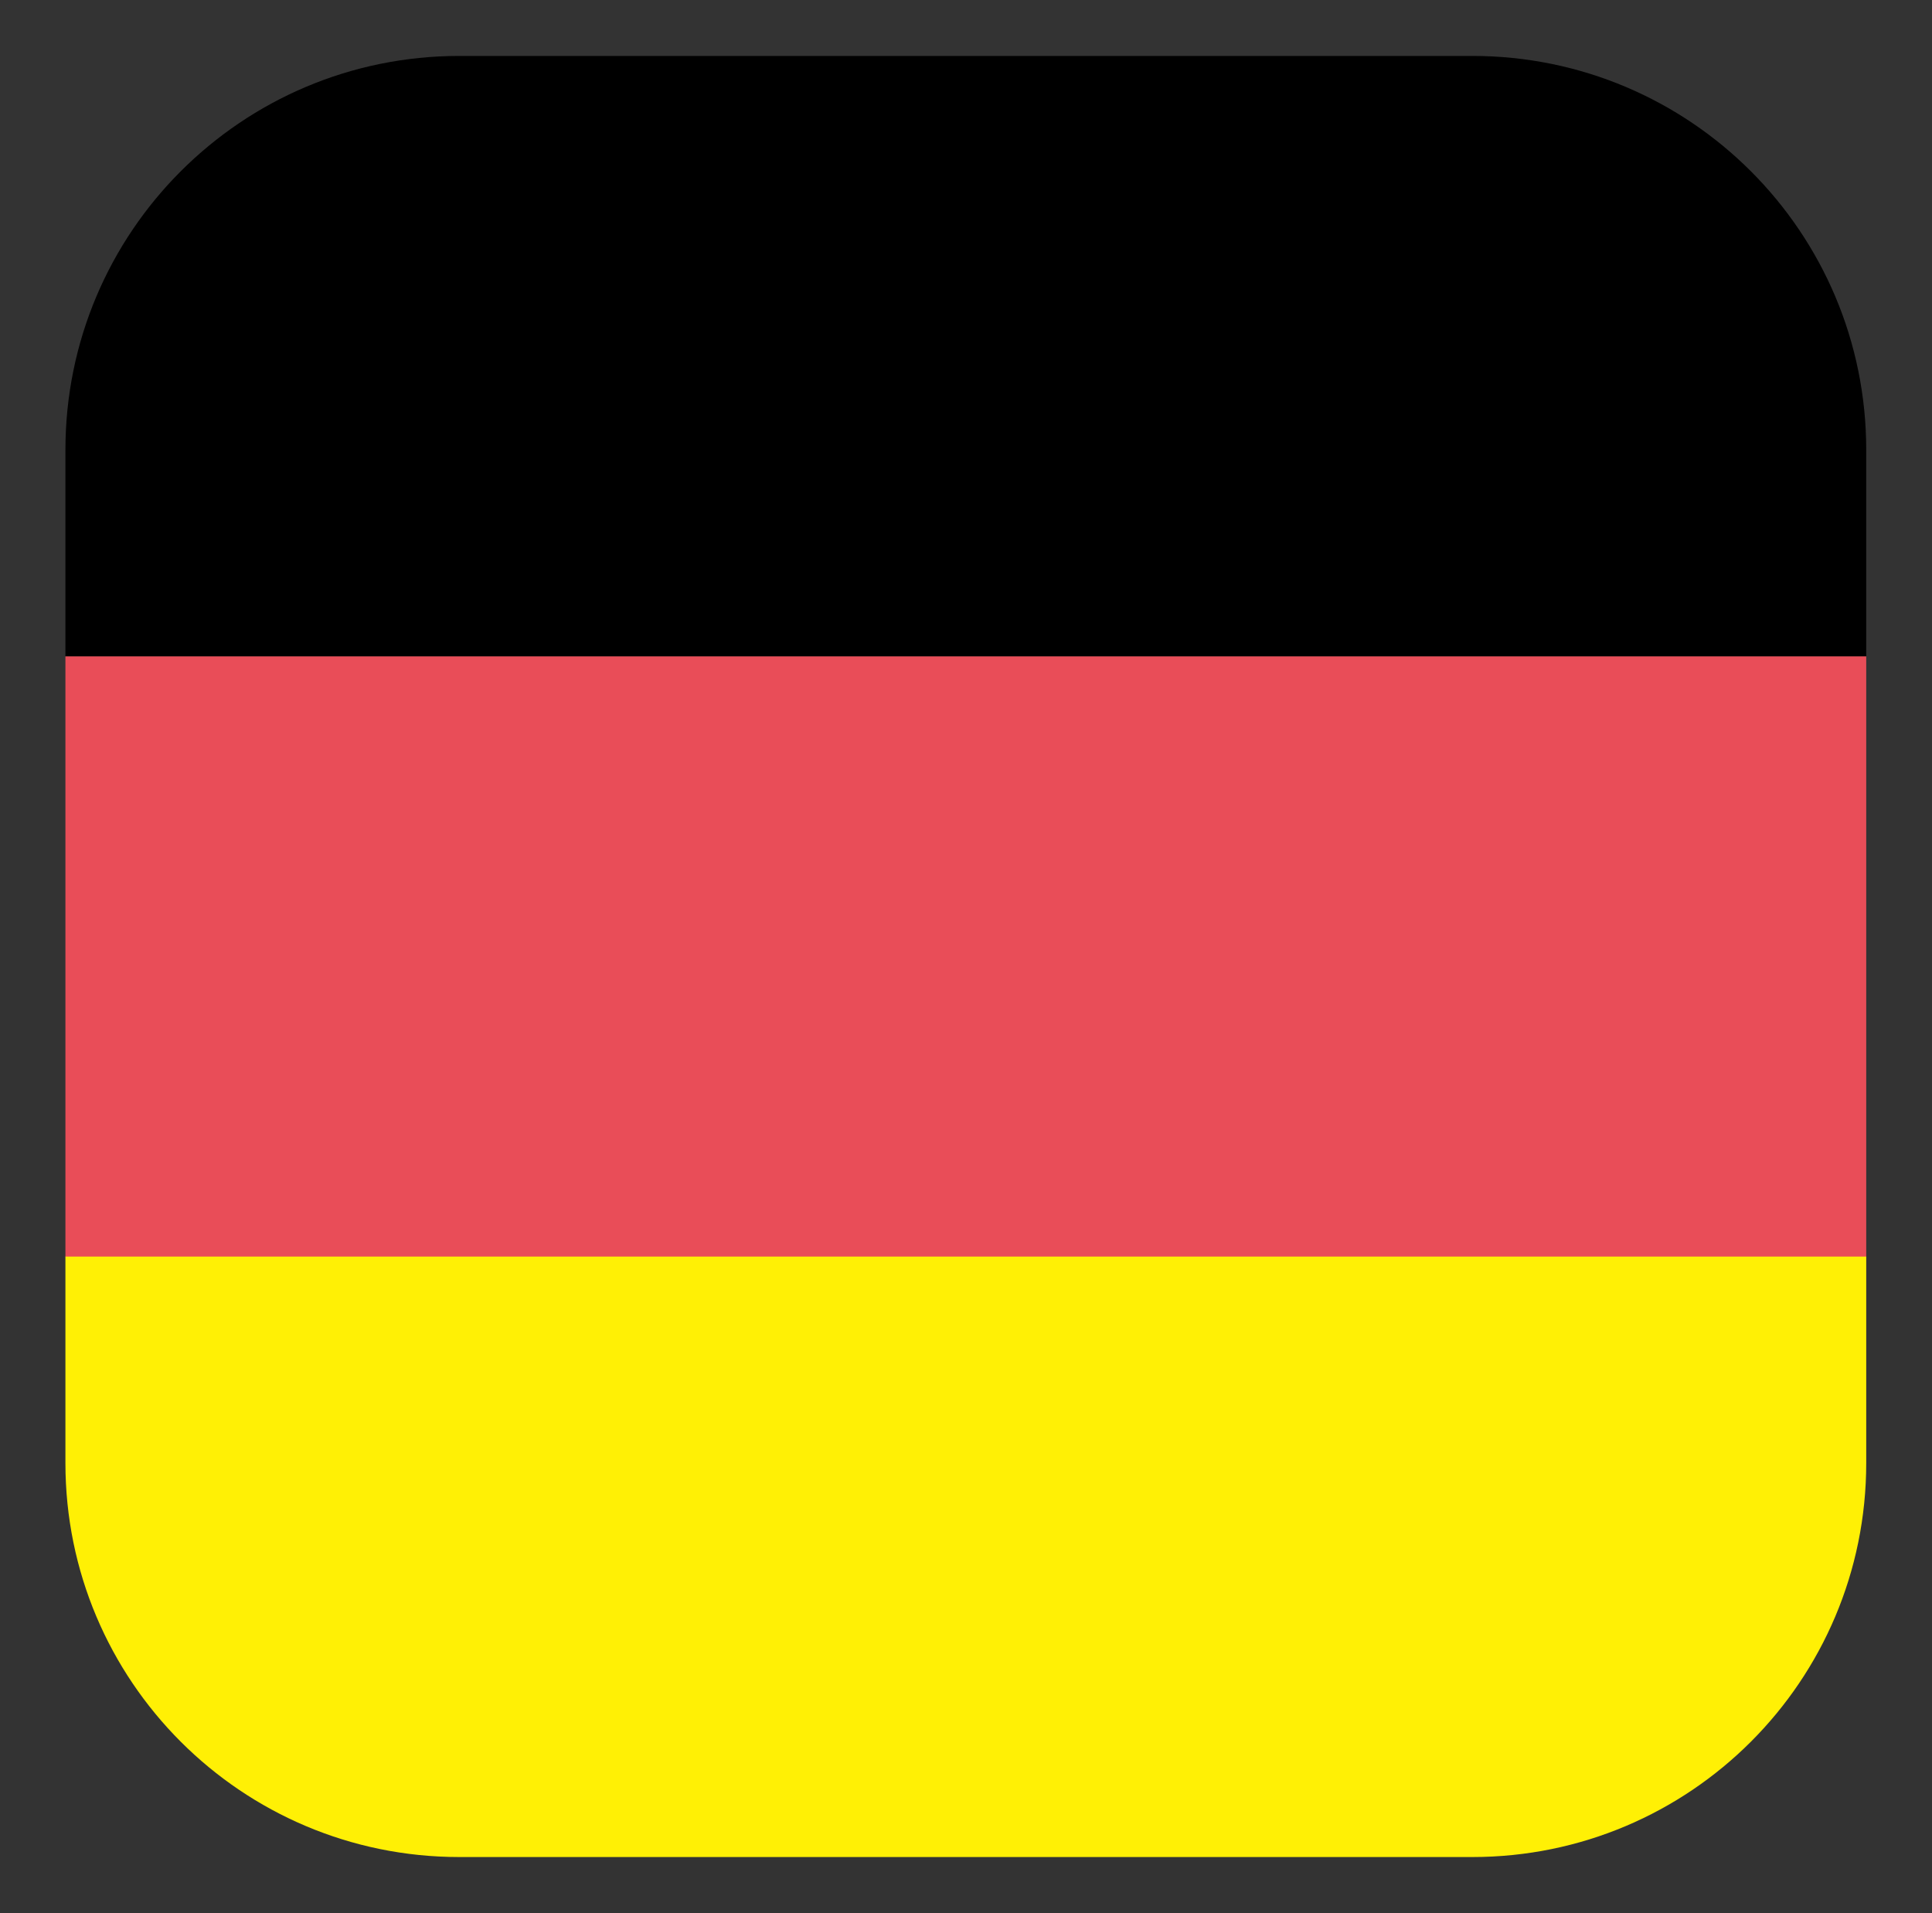
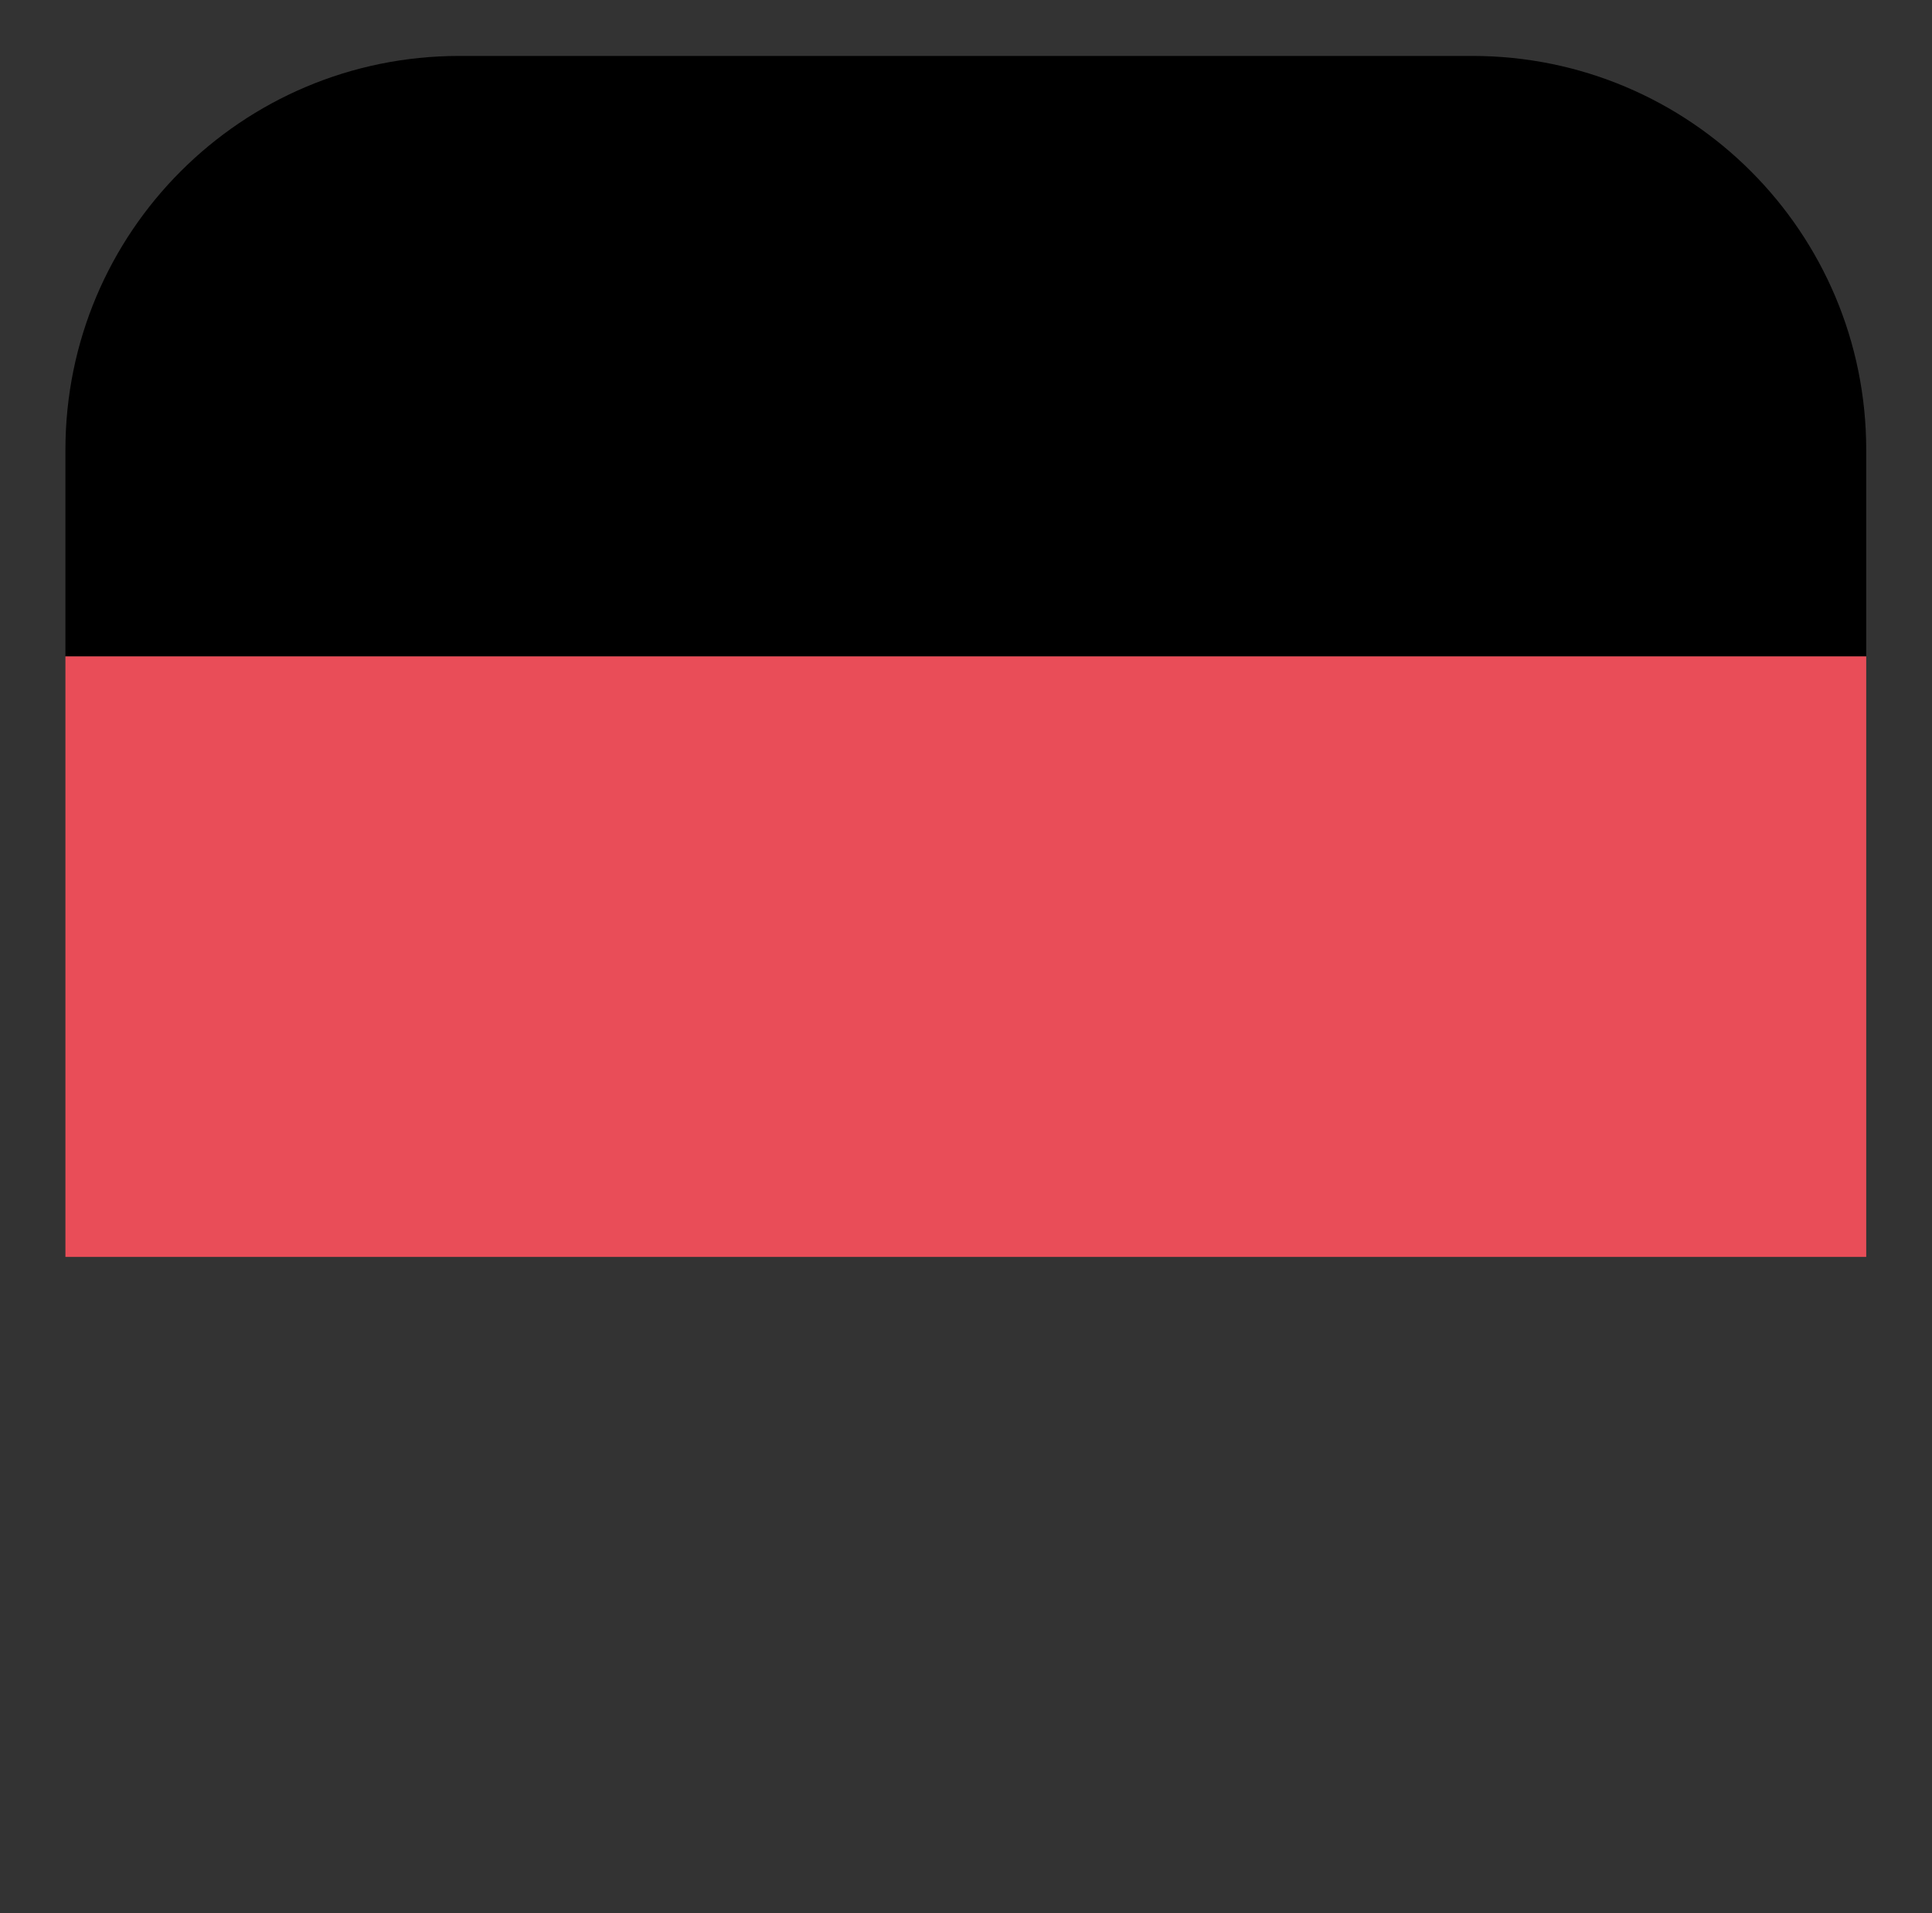
<svg xmlns="http://www.w3.org/2000/svg" version="1.1" id="Calque_1" x="0px" y="0px" viewBox="0 0 549.3 543.8" style="enable-background:new 0 0 549.3 543.8;" xml:space="preserve">
  <rect x="0" y="0" width="549.3" height="543.8" fill="#333333" stroke="none" />
  <style type="text/css">
	.st0{display:none;}
	.st1{display:inline;fill:#414898;}
	.st2{display:inline;fill:#F5F4F5;}
	.st3{display:inline;fill:#E94D58;}
	.st4{fill:#E94D58;}
	.st5{fill:#FFF005;}
</style>
  <g class="st0">
-     <path class="st1" d="M131.3,13.8c-61.9,0-112,50.1-112,112v288c0,61.9,50.1,112,112,112H190v-512L131.3,13.8L131.3,13.8z" />
-     <path class="st2" d="M190,13.8v512h170.7v-512L190,13.8L190,13.8z" />
    <path class="st3" d="M419.3,13.8h-58.7v512h58.7c61.9,0,112-50.1,112-112v-288C531.3,63.9,481.2,13.8,419.3,13.8z" />
  </g>
  <g>
    <path d="M530.6,127.9c0-61.9-50.1-112-112-112h-288c-61.9,0-112,50.1-112,112v58.7h512L530.6,127.9L530.6,127.9z" />
    <path class="st4" d="M530.6,186.6h-512v170.7h512L530.6,186.6L530.6,186.6z" />
-     <path class="st5" d="M530.6,415.9v-58.7h-512v58.7c0,61.9,50.1,112,112,112h288C480.5,527.9,530.6,477.8,530.6,415.9z" />
  </g>
</svg>